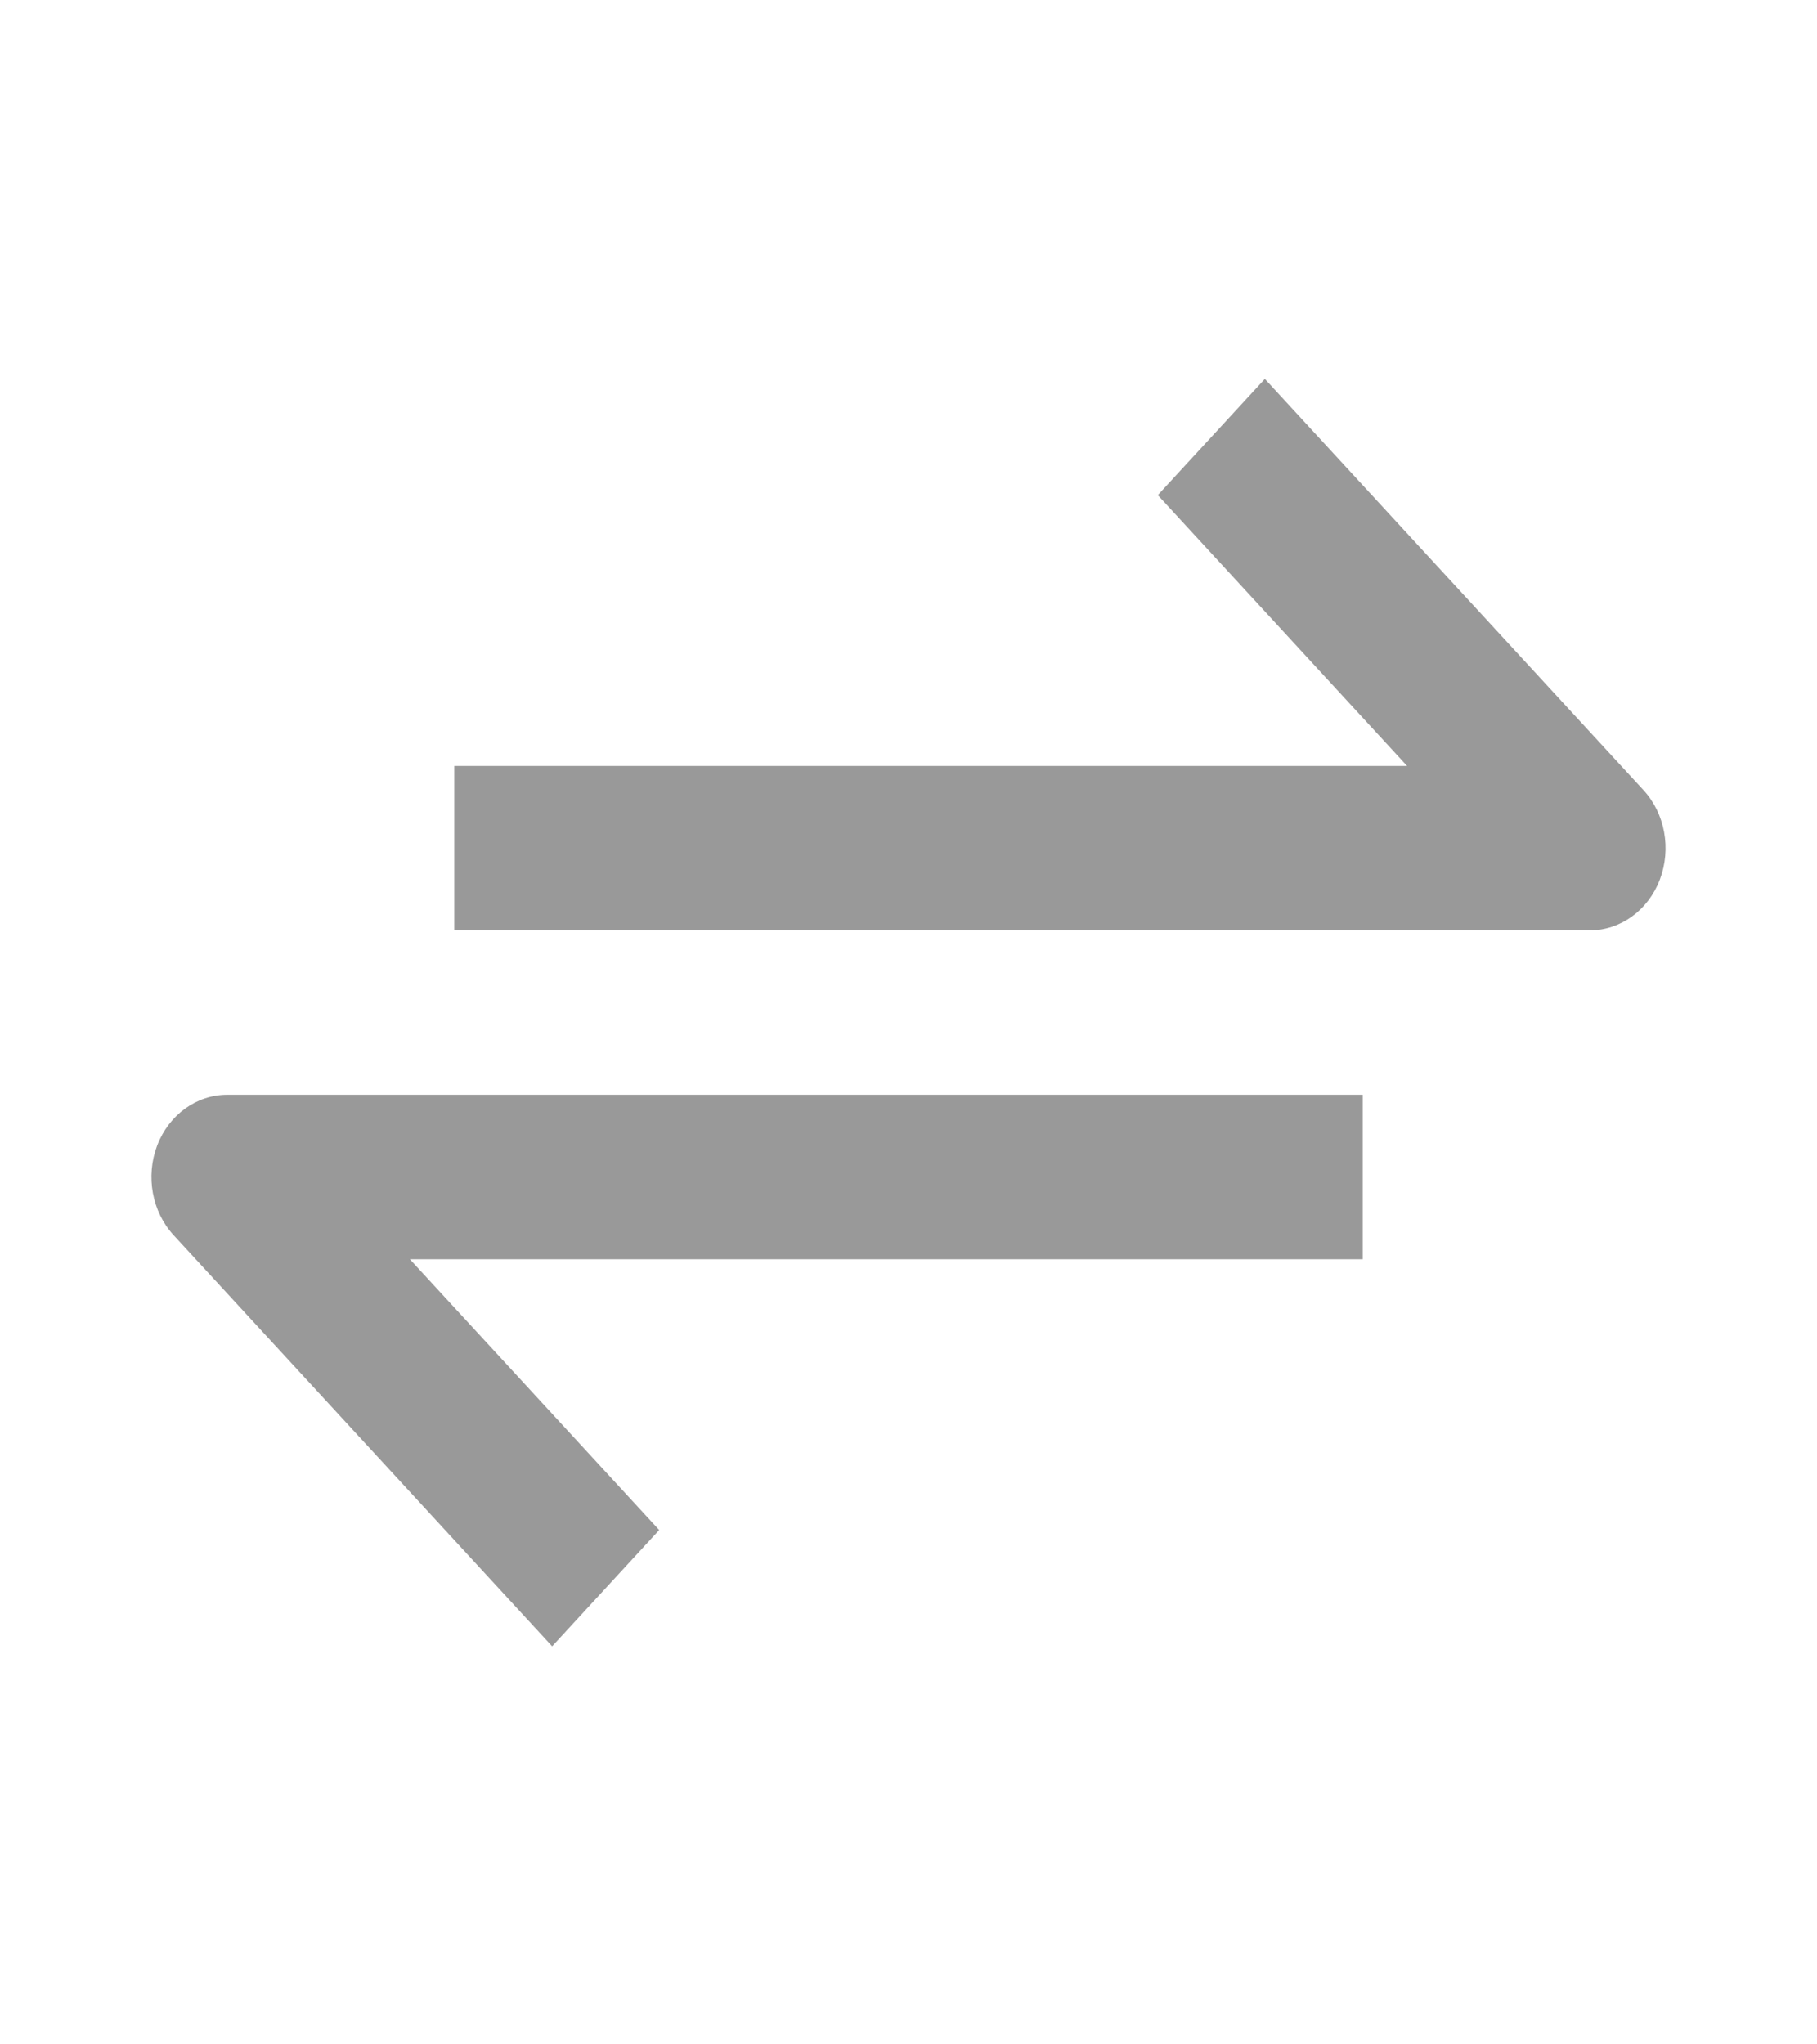
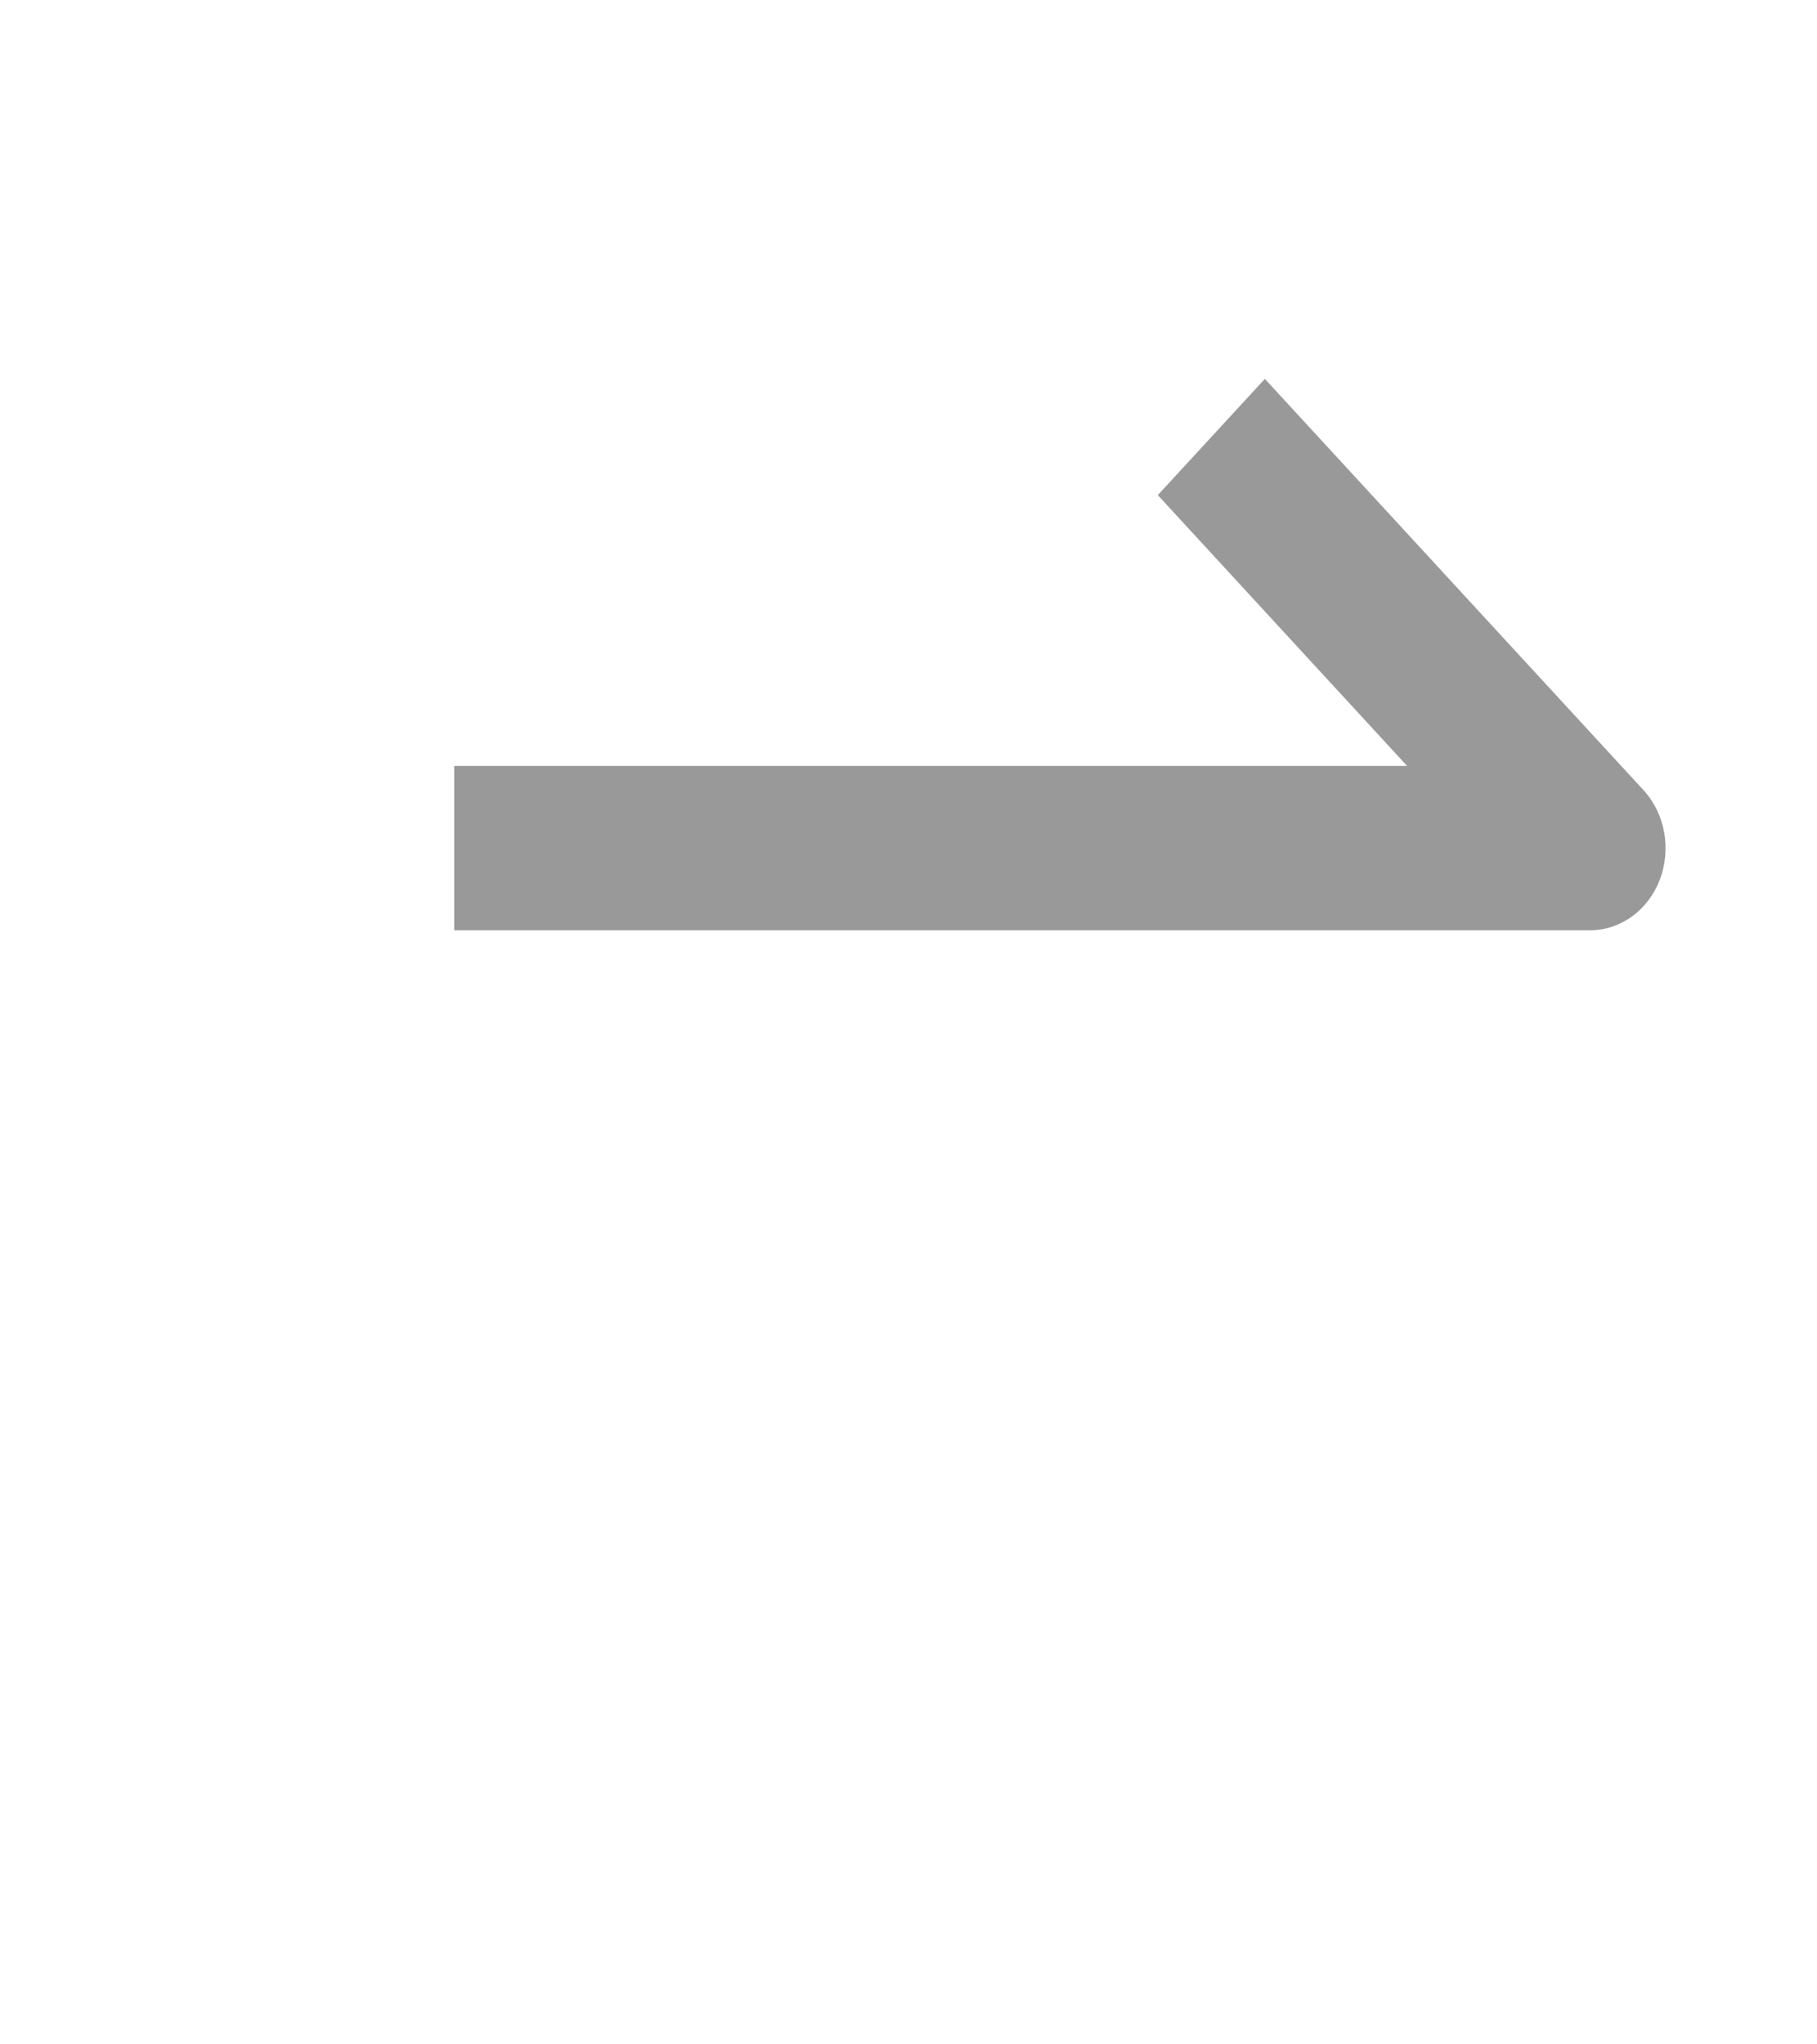
<svg xmlns="http://www.w3.org/2000/svg" width="24" height="27" viewBox="0 0 24 27" fill="none">
  <path d="M6 12.287H21C21.404 12.287 21.77 12.023 21.924 11.617C22.078 11.211 21.993 10.744 21.707 10.434L16.707 5.004L15.293 6.539L18.586 10.116H6L6 12.287Z" fill="#999999" />
-   <path d="M18 14.459H3C2.596 14.459 2.23 14.724 2.076 15.129C1.922 15.535 2.007 16.002 2.293 16.313L7.293 21.743L8.707 20.207L5.414 16.631H18V14.459Z" fill="#999999" />
</svg>